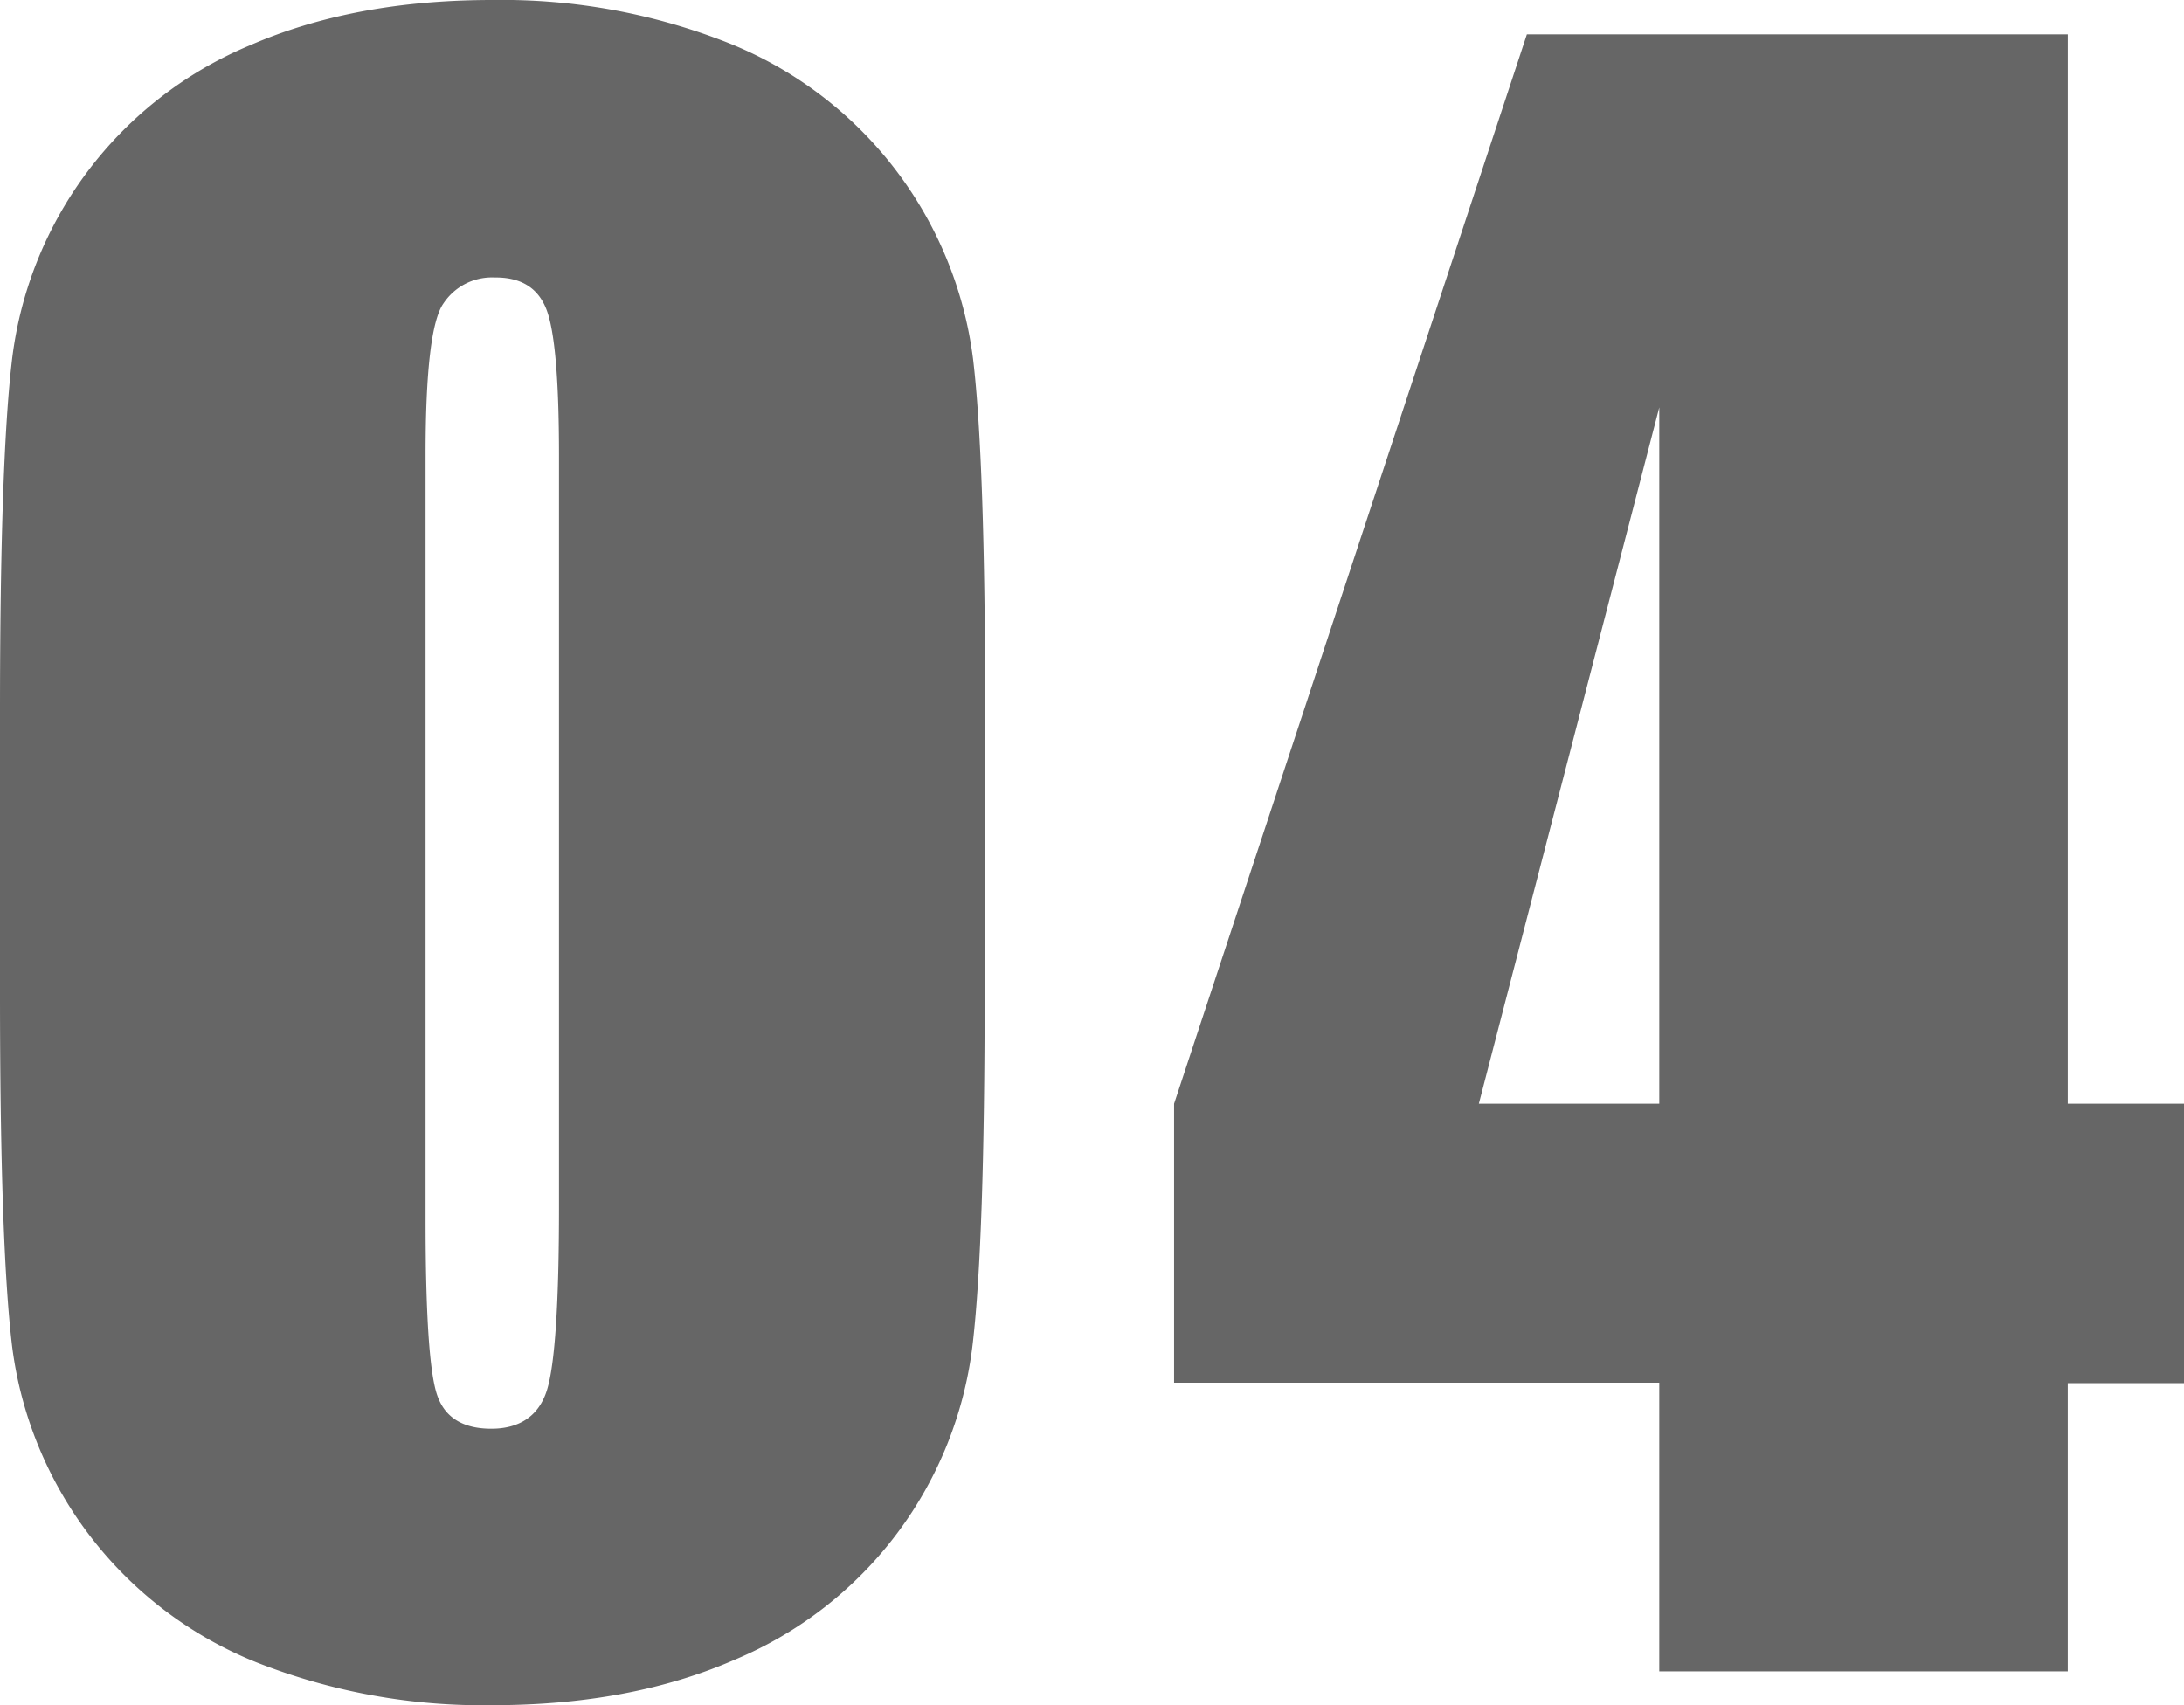
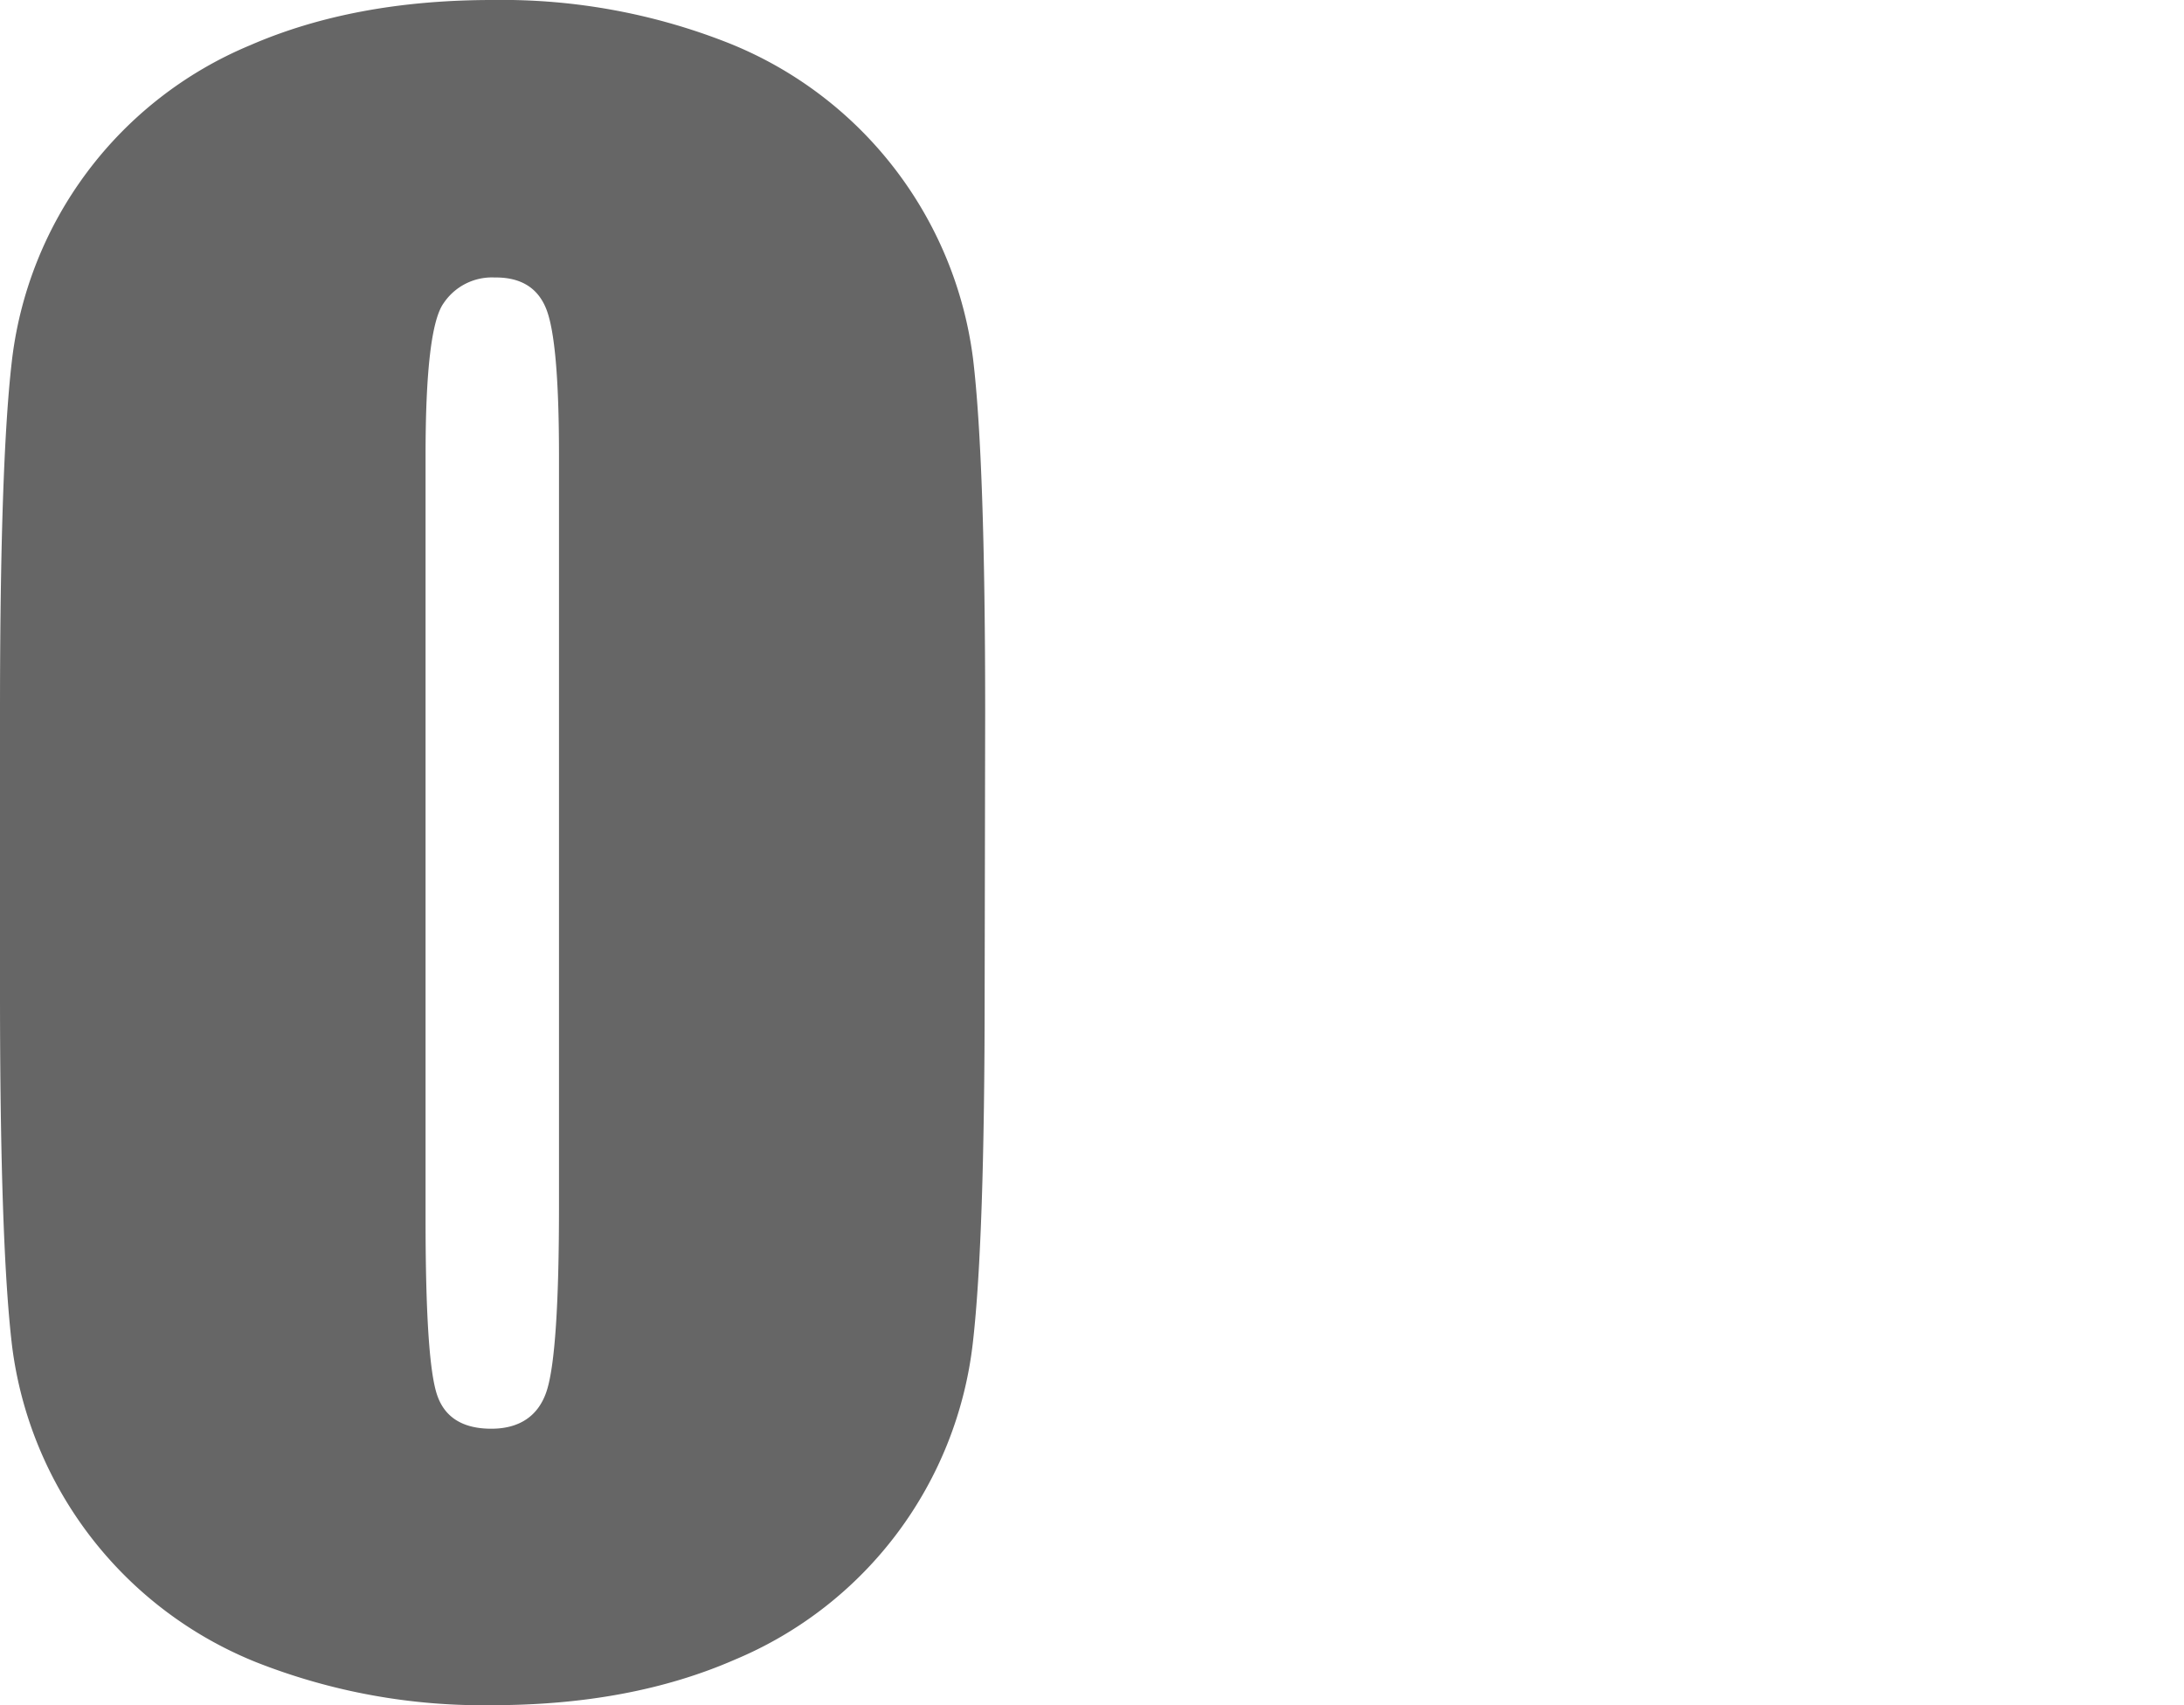
<svg xmlns="http://www.w3.org/2000/svg" viewBox="0 0 210.98 164.75">
  <defs>
    <style>.cls-1{opacity:0.6;}</style>
  </defs>
  <g id="レイヤー_2" data-name="レイヤー 2">
    <g id="design">
      <g class="cls-1">
        <path d="M95.12,95.9q0,23.82-1.13,33.74a37.8,37.8,0,0,1-23,30.71q-10.06,4.4-23.44,4.4a59.62,59.62,0,0,1-22.8-4.15A38.06,38.06,0,0,1,1.17,130.08Q0,120.31,0,95.9V68.85Q0,45,1.12,35.11a37.78,37.78,0,0,1,23-30.72Q34.18,0,47.56,0a59.5,59.5,0,0,1,22.8,4.15A38,38,0,0,1,94,34.67q1.17,9.77,1.17,34.18ZM54,44q0-11-1.22-14.12t-5-3.07a5.62,5.62,0,0,0-4.93,2.49Q41.11,31.74,41.11,44v73.82q0,13.77,1.13,17c.74,2.14,2.49,3.22,5.22,3.22s4.59-1.24,5.37-3.71S54,125.91,54,116.6Z" />
-         <path d="M199.75,3.32V106.64H211v27H199.75v27.84H160.29V133.59H113.42V106.64L147.5,3.32ZM160.29,106.64V39.36l-17.43,67.28Z" />
      </g>
    </g>
  </g>
</svg>